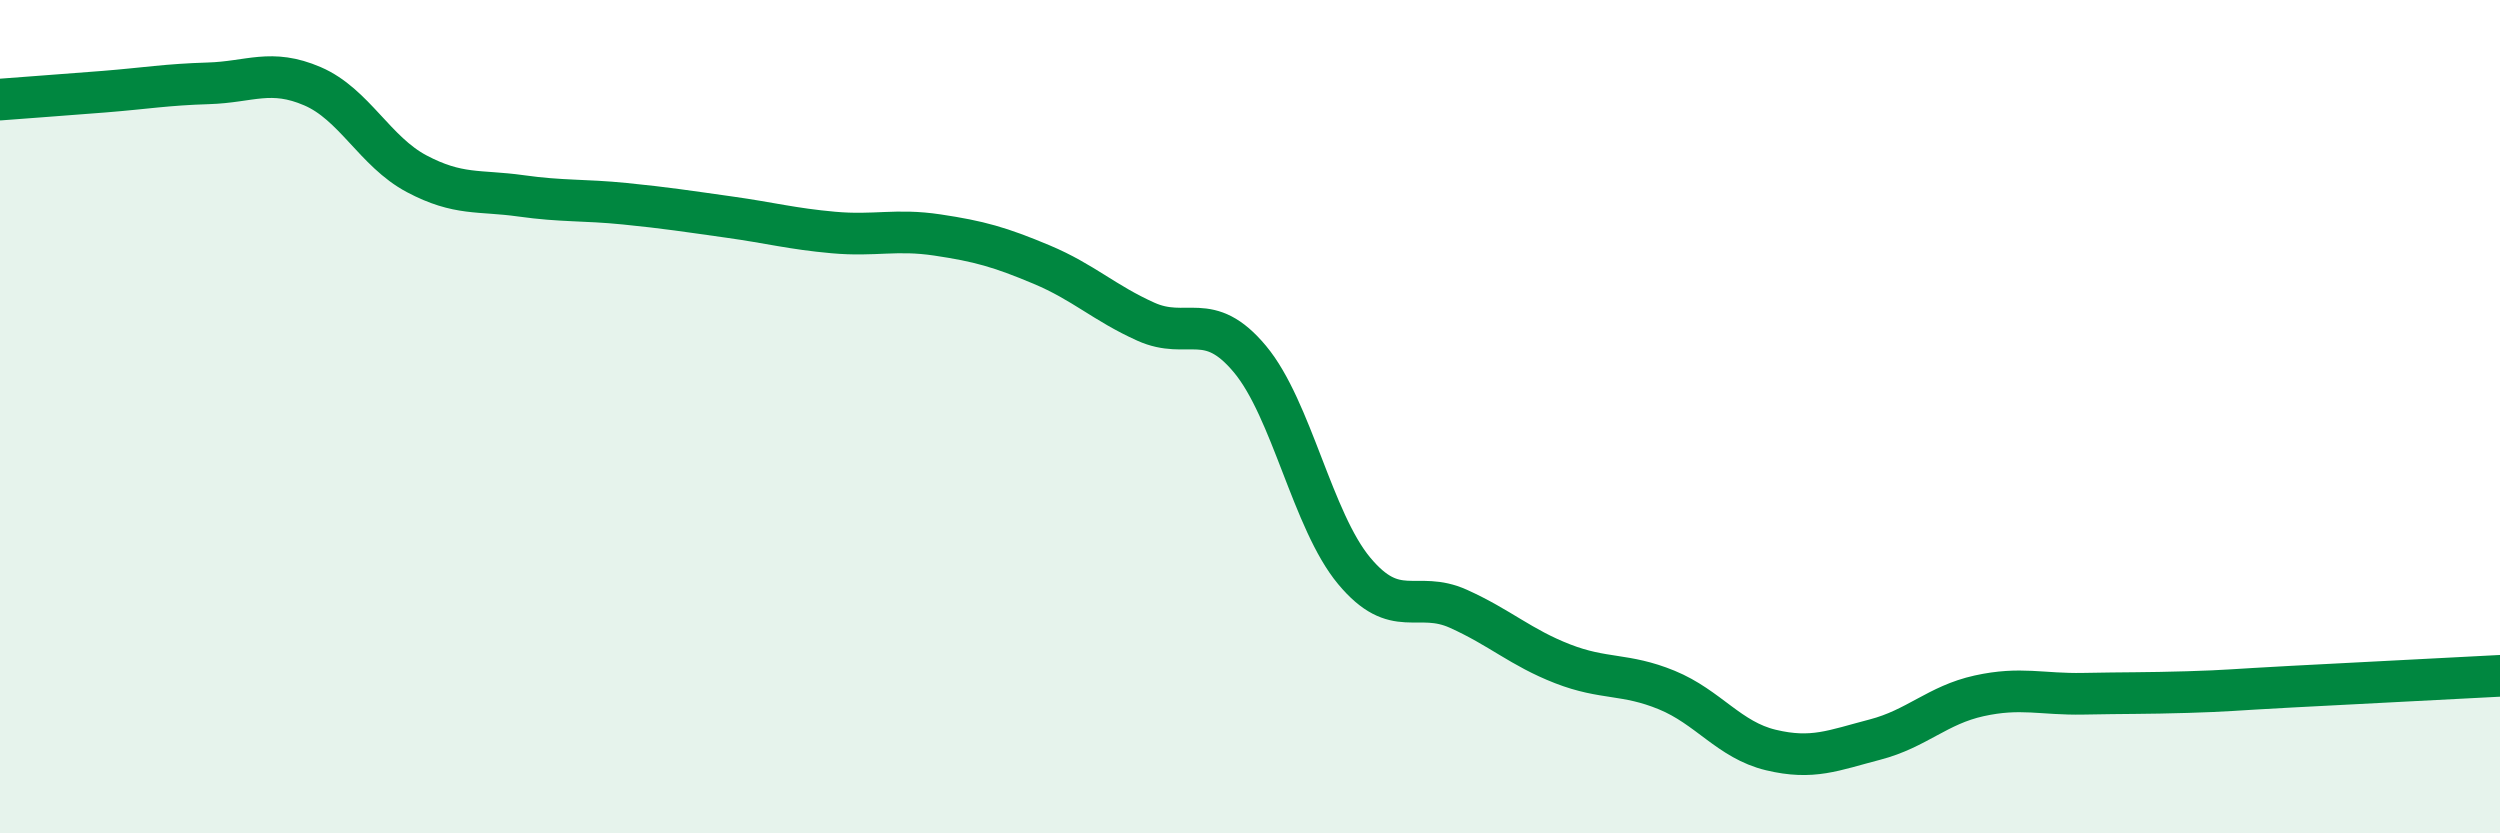
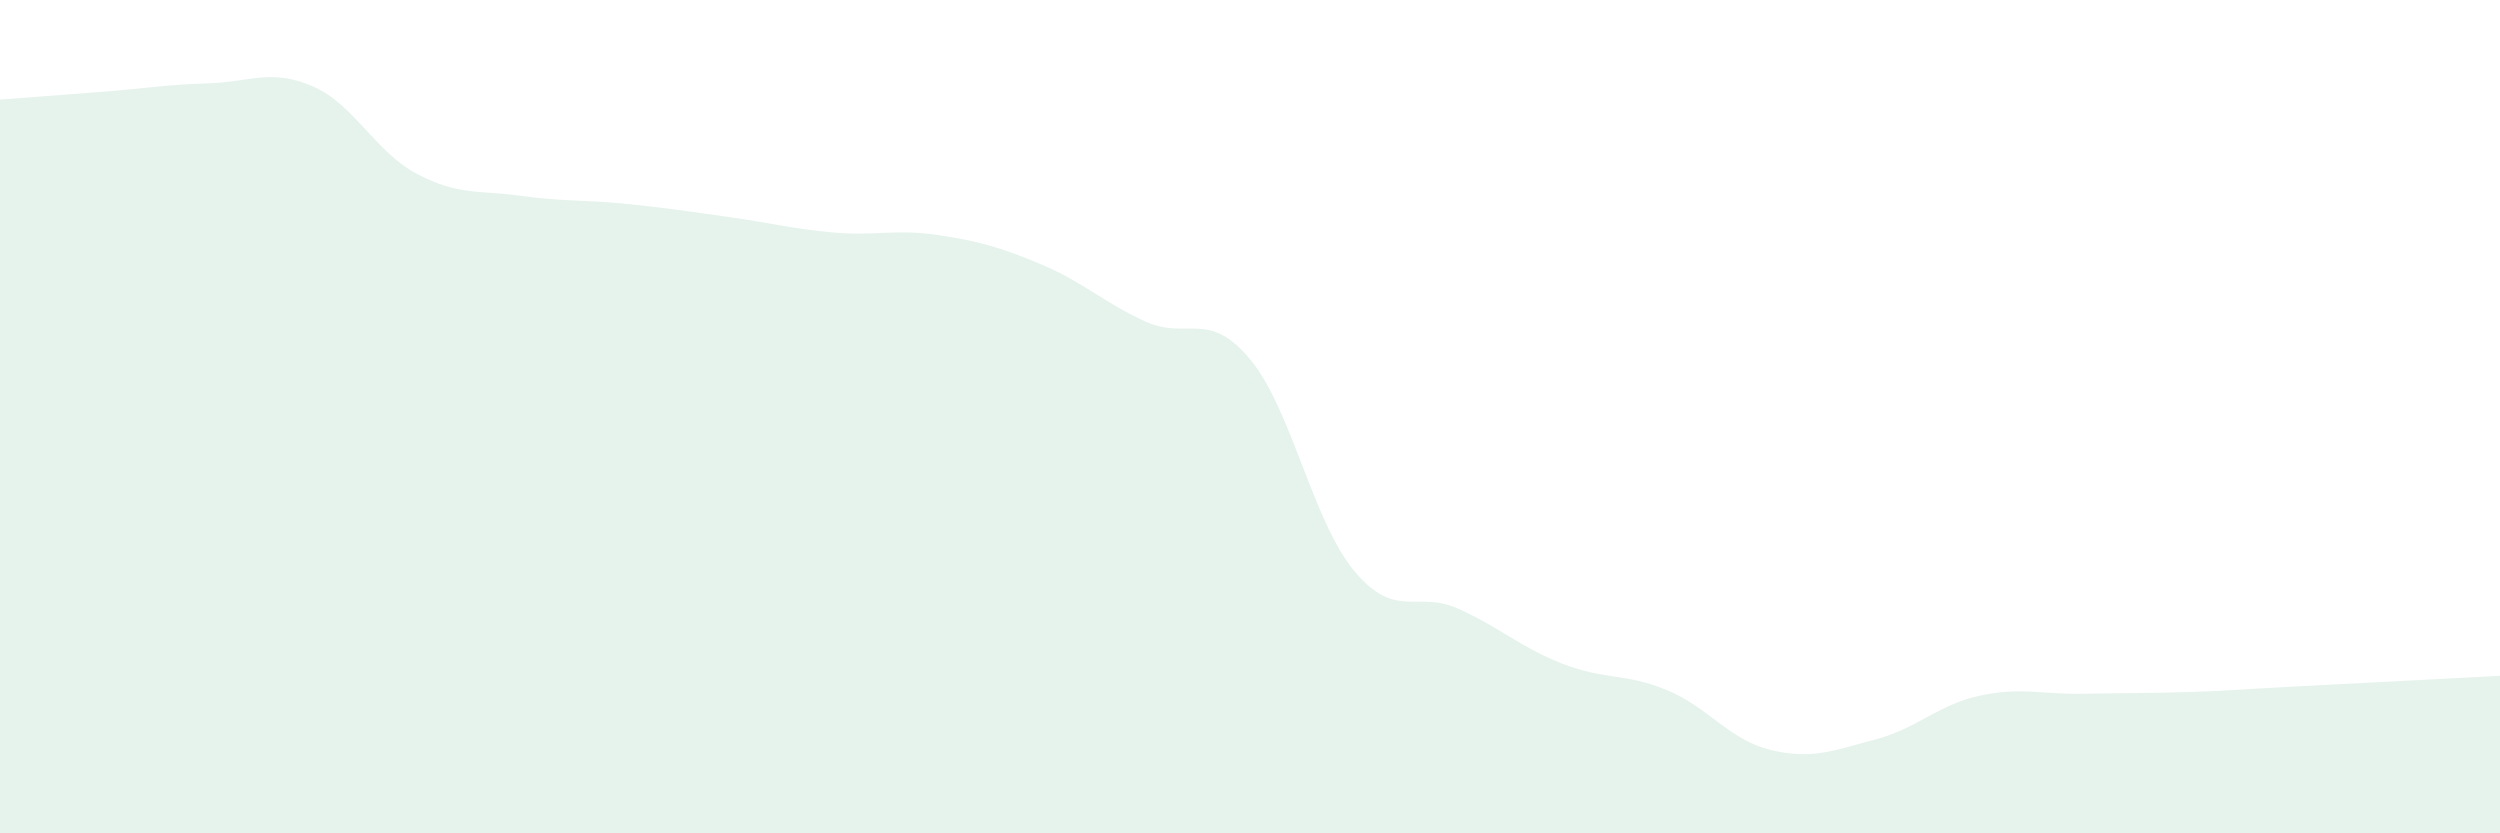
<svg xmlns="http://www.w3.org/2000/svg" width="60" height="20" viewBox="0 0 60 20">
  <path d="M 0,2.39 C 0.5,2.35 1.5,2.28 2.5,2.2 C 3.5,2.12 4,2.03 5,2 C 6,1.97 6.5,1.64 7.5,2.07 C 8.5,2.5 9,3.64 10,4.17 C 11,4.7 11.5,4.56 12.5,4.7 C 13.5,4.84 14,4.79 15,4.89 C 16,4.99 16.5,5.07 17.5,5.21 C 18.5,5.35 19,5.49 20,5.58 C 21,5.67 21.5,5.49 22.5,5.64 C 23.5,5.79 24,5.93 25,6.35 C 26,6.77 26.5,7.27 27.5,7.72 C 28.5,8.17 29,7.42 30,8.62 C 31,9.82 31.5,12.5 32.5,13.7 C 33.5,14.9 34,14.16 35,14.61 C 36,15.06 36.5,15.54 37.5,15.93 C 38.5,16.32 39,16.15 40,16.56 C 41,16.97 41.5,17.76 42.5,18 C 43.5,18.24 44,18.01 45,17.75 C 46,17.49 46.5,16.92 47.5,16.7 C 48.5,16.48 49,16.67 50,16.65 C 51,16.63 51.5,16.64 52.5,16.61 C 53.5,16.58 53.5,16.56 55,16.48 C 56.5,16.4 59,16.27 60,16.22L60 20L0 20Z" fill="#008740" opacity="0.1" stroke-linecap="round" stroke-linejoin="round" />
-   <path d="M 0,2.39 C 0.5,2.35 1.5,2.28 2.5,2.2 C 3.5,2.12 4,2.03 5,2 C 6,1.97 6.5,1.64 7.5,2.07 C 8.5,2.5 9,3.64 10,4.17 C 11,4.7 11.5,4.56 12.5,4.7 C 13.5,4.84 14,4.79 15,4.89 C 16,4.99 16.5,5.07 17.5,5.21 C 18.5,5.35 19,5.49 20,5.58 C 21,5.67 21.5,5.49 22.5,5.64 C 23.5,5.79 24,5.93 25,6.35 C 26,6.77 26.5,7.27 27.5,7.72 C 28.5,8.17 29,7.42 30,8.62 C 31,9.82 31.5,12.5 32.5,13.7 C 33.5,14.9 34,14.16 35,14.61 C 36,15.06 36.5,15.54 37.5,15.93 C 38.5,16.32 39,16.15 40,16.56 C 41,16.97 41.5,17.76 42.5,18 C 43.5,18.24 44,18.01 45,17.75 C 46,17.49 46.5,16.92 47.5,16.7 C 48.5,16.48 49,16.67 50,16.65 C 51,16.63 51.5,16.64 52.5,16.61 C 53.5,16.58 53.5,16.56 55,16.48 C 56.5,16.4 59,16.27 60,16.22" stroke="#008740" stroke-width="1" fill="none" stroke-linecap="round" stroke-linejoin="round" />
</svg>